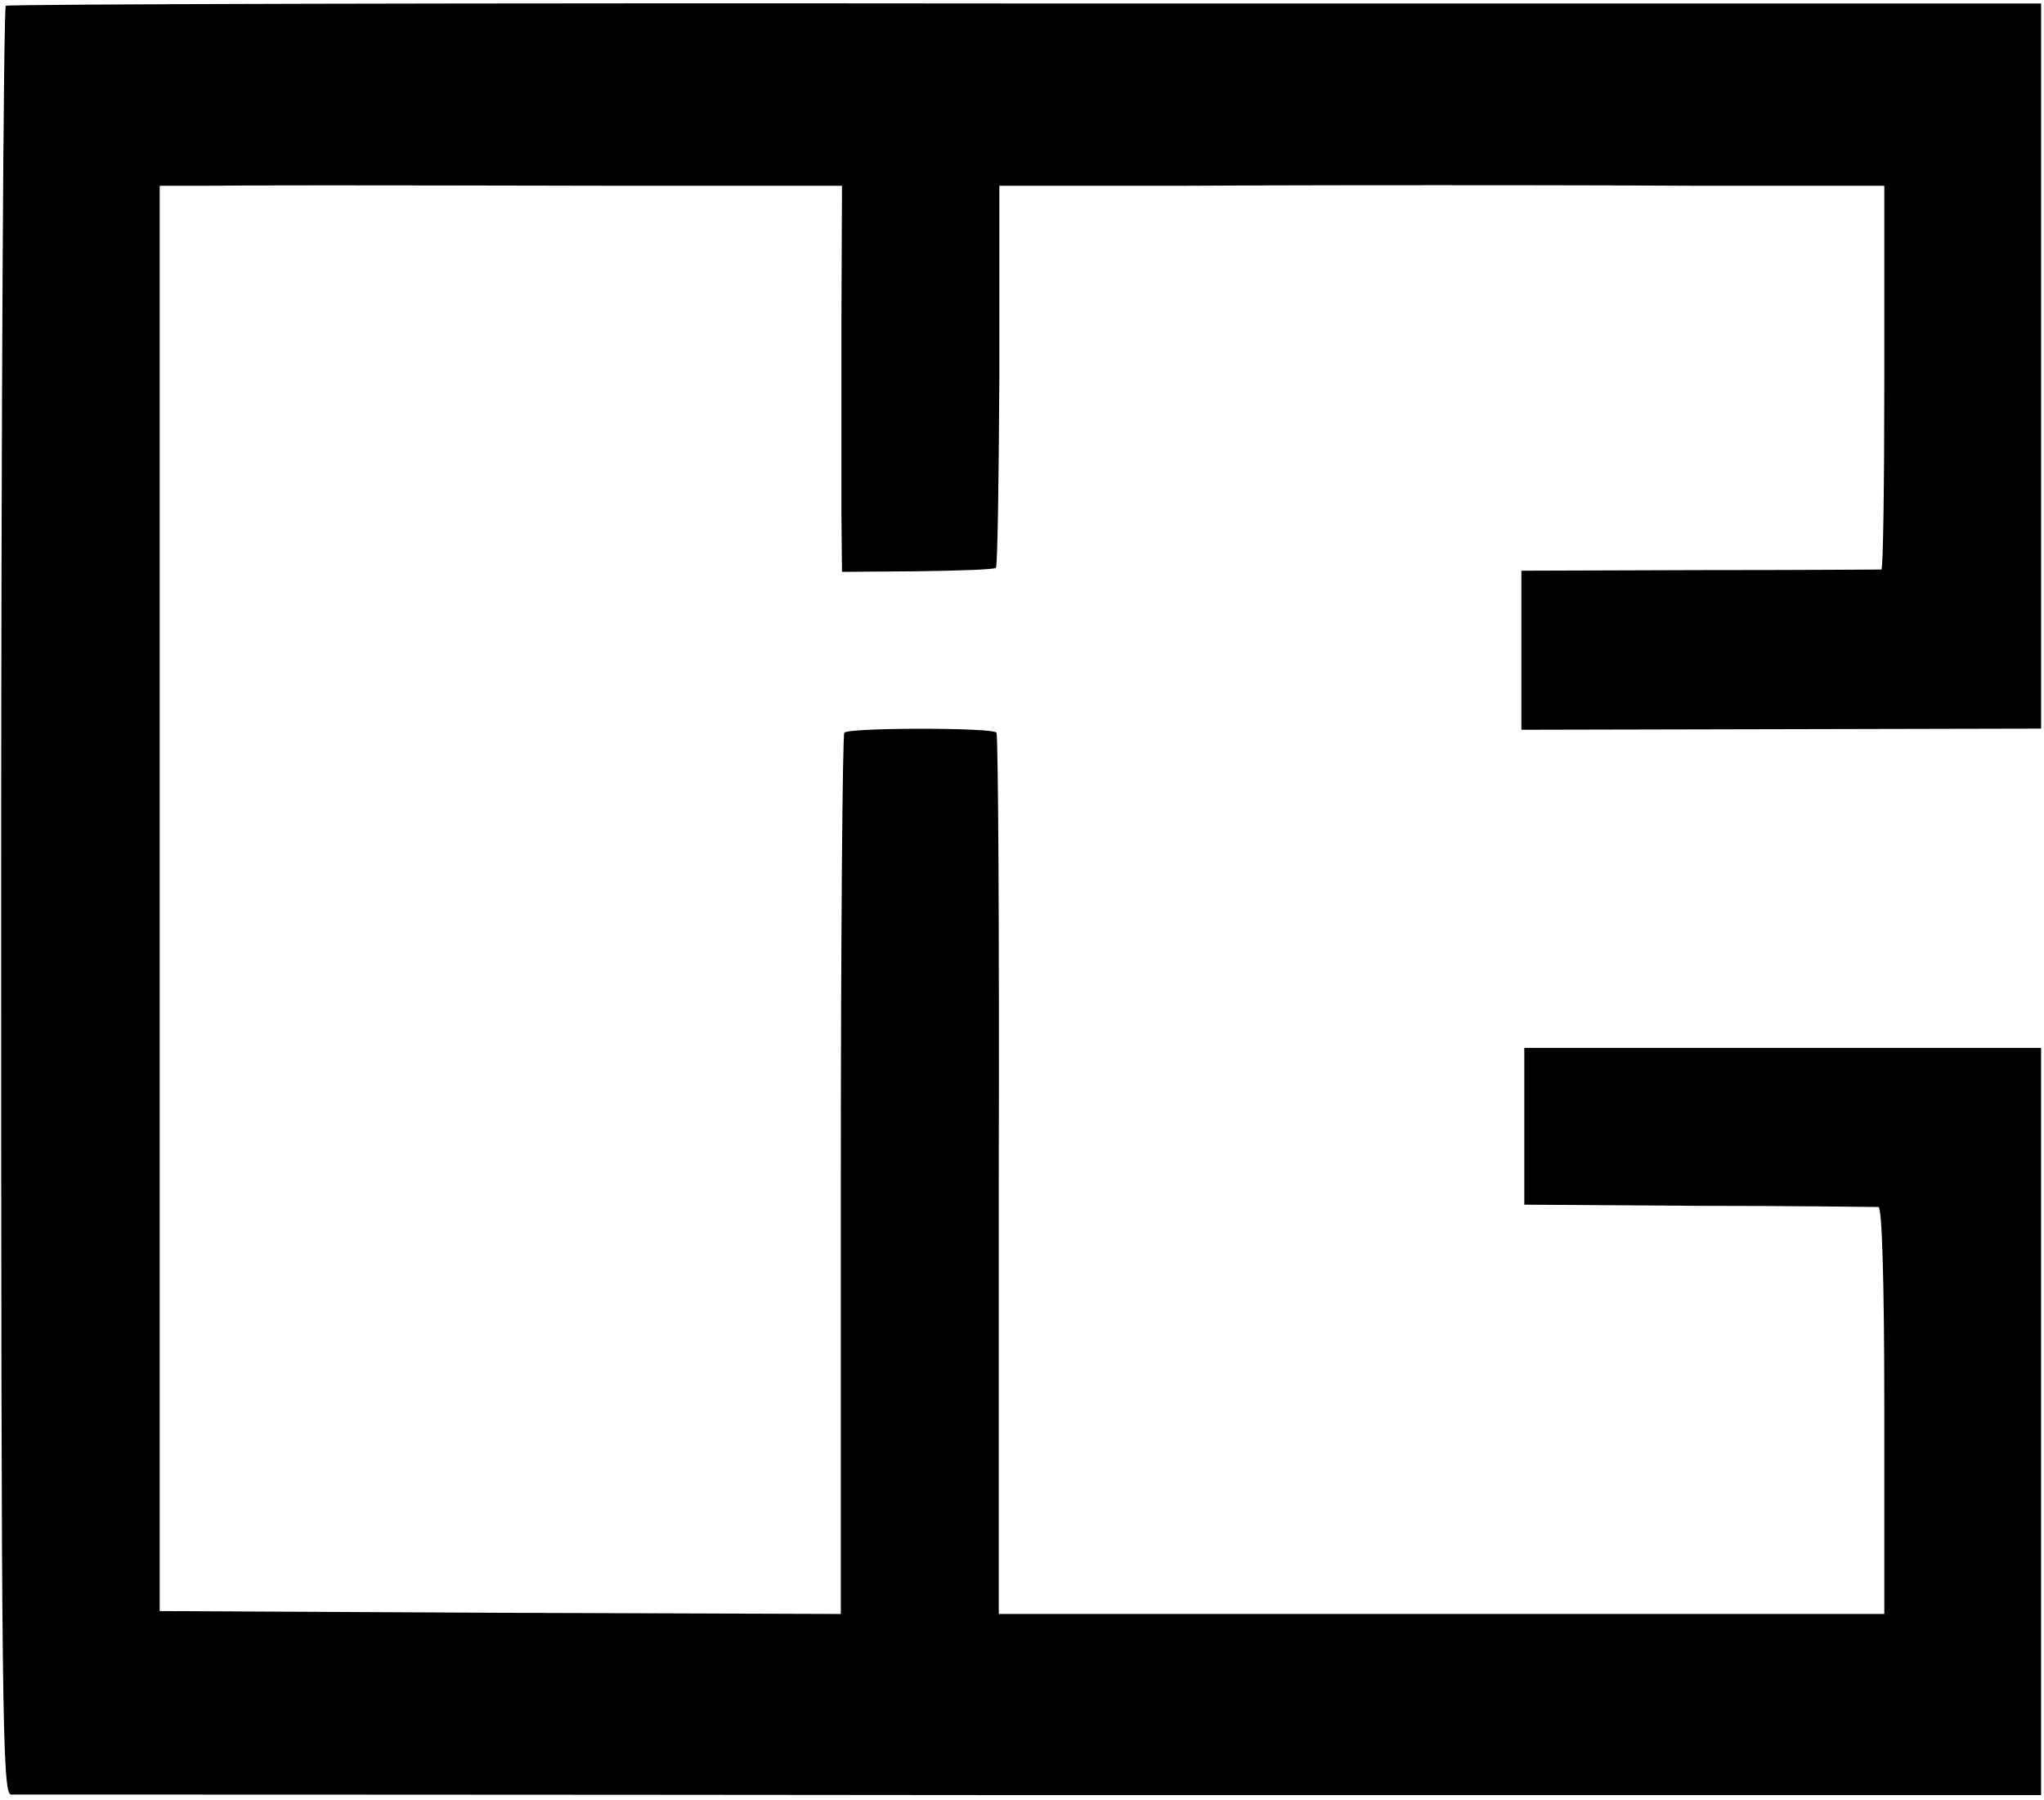
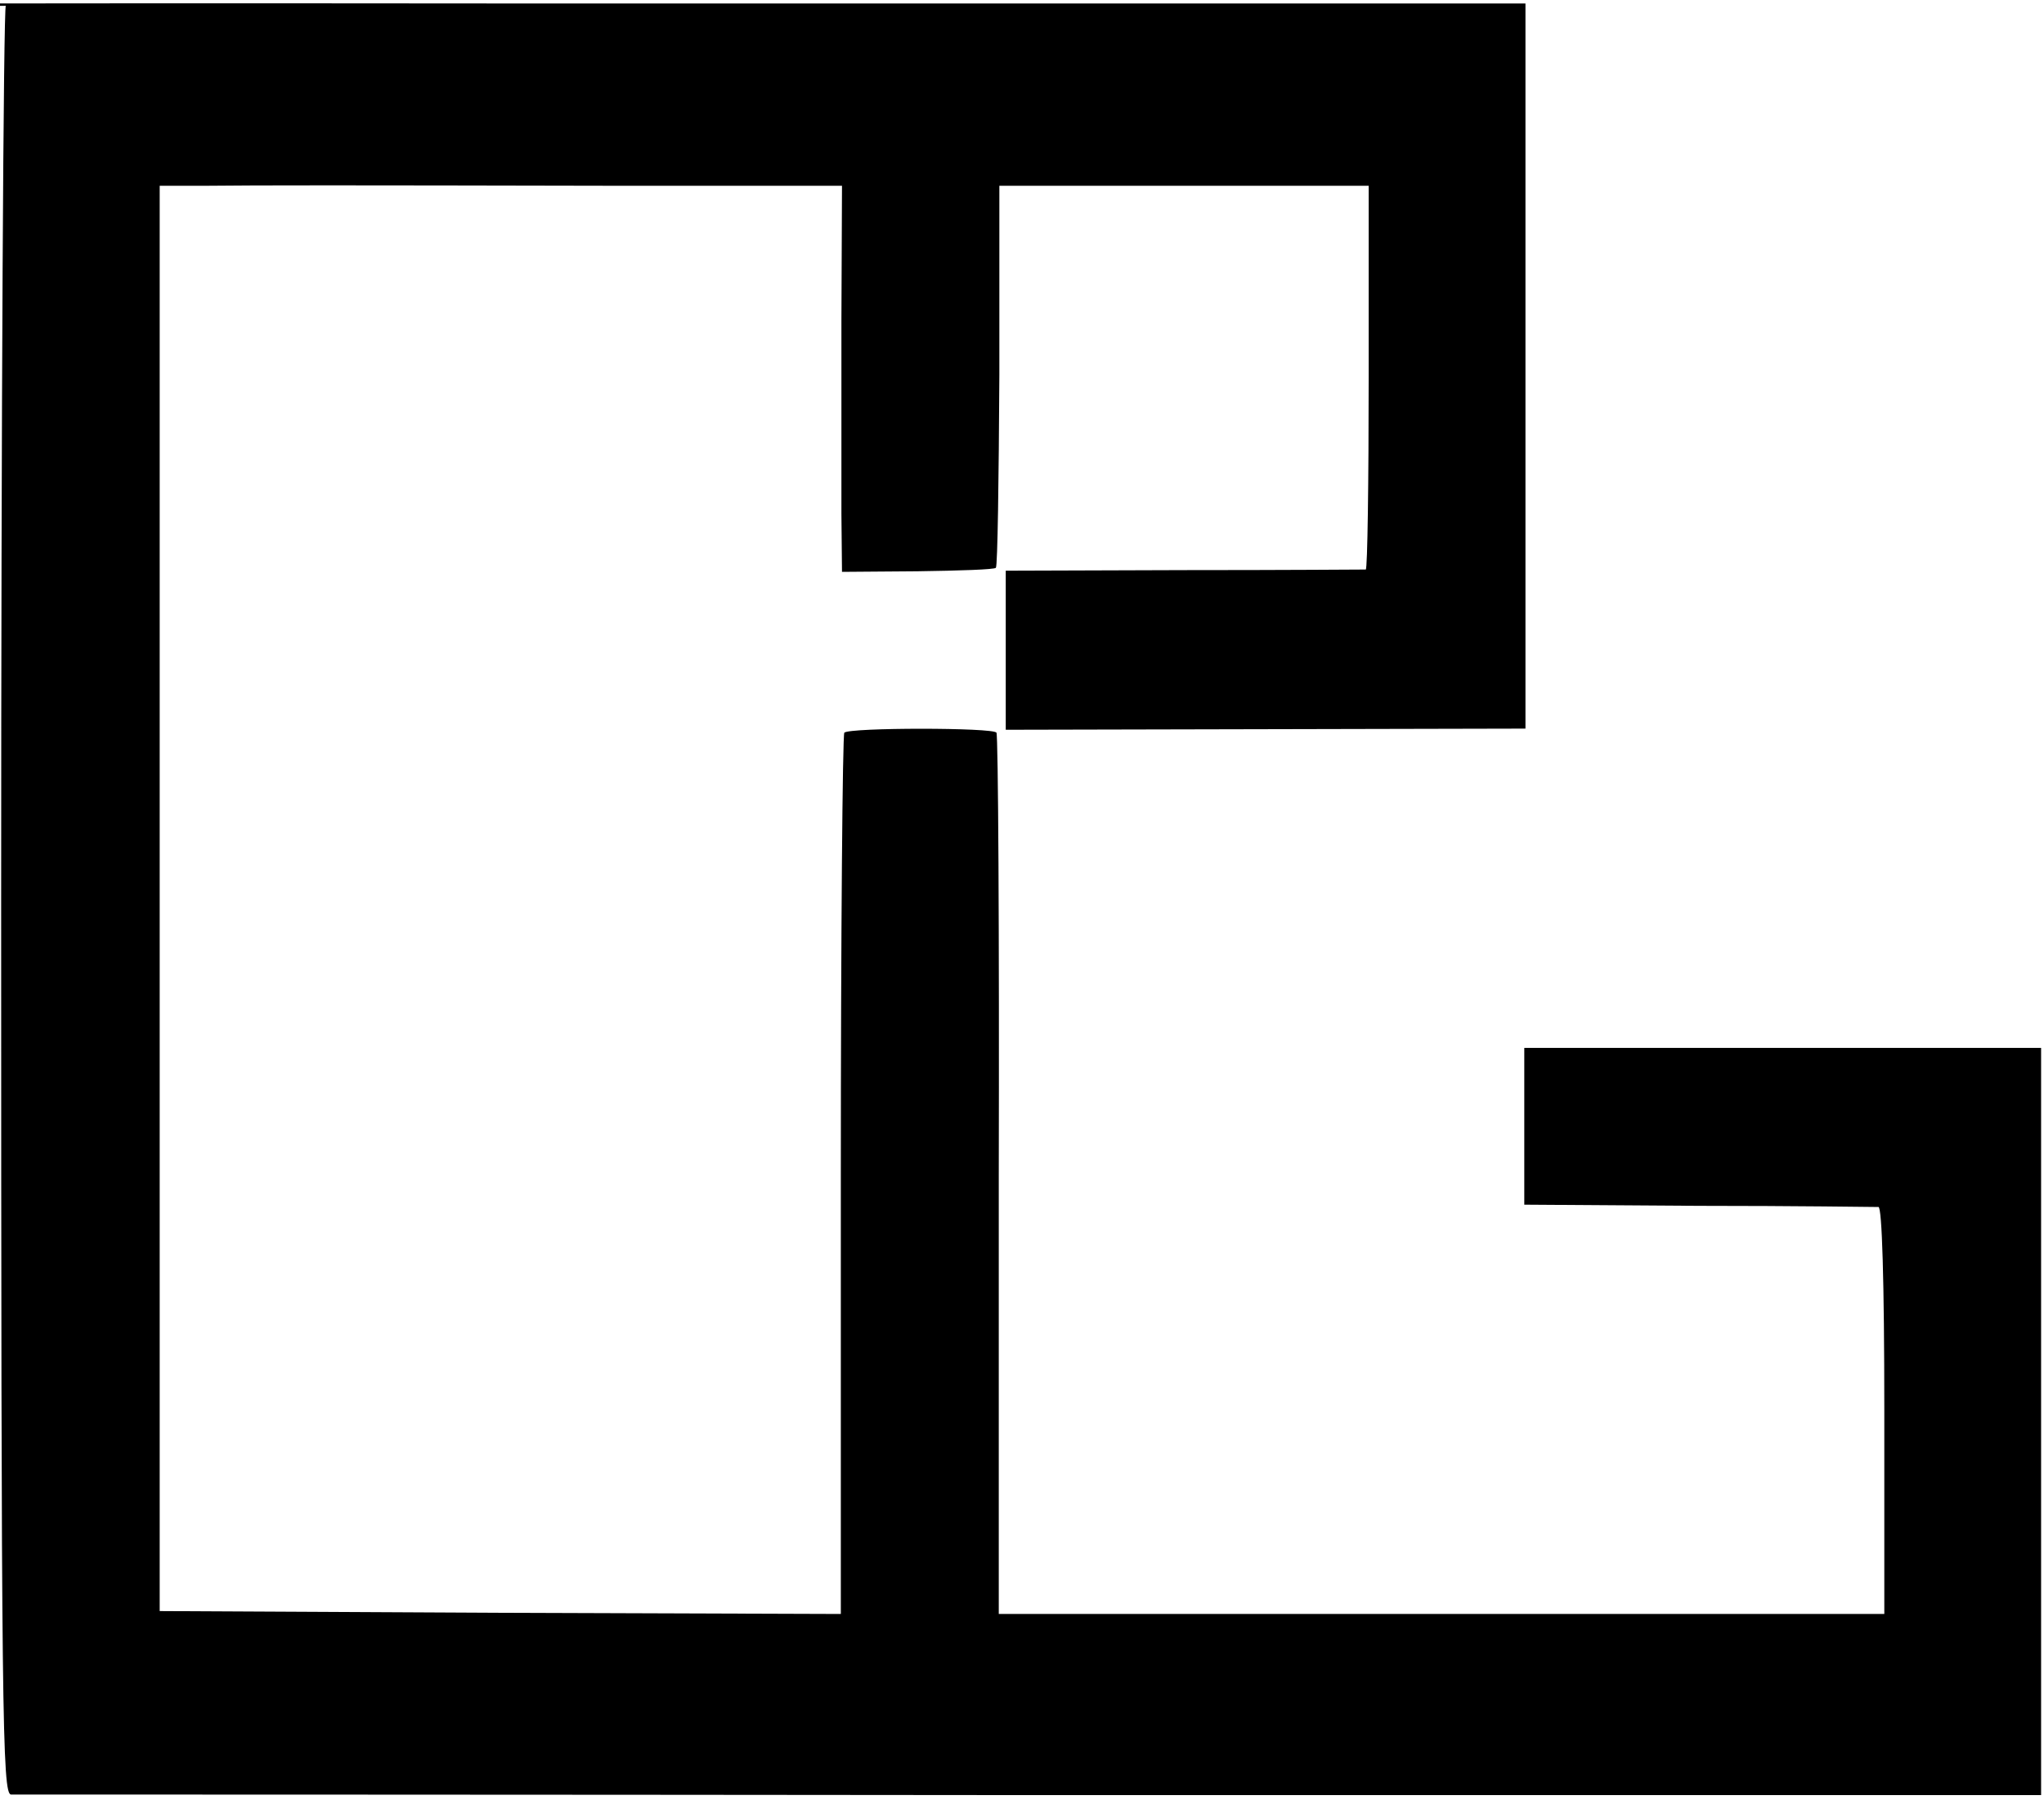
<svg xmlns="http://www.w3.org/2000/svg" version="1.0" width="352pt" height="310pt" viewBox="0 0 352 310" preserveAspectRatio="xMidYMid meet">
  <g transform="translate(0,310) scale(0.1,-0.1)" fill="#000000" stroke="none">
-     <path d="M10 3090 c-4 -3 -8 -697 -8 -1542 0 -1413 2 -1538 17 -1539 9 0 799 0 1756 -1 l1740 0 0 643 0 644 -445 0 -445 0 0 -135 0 -135 300 -2 c165 0 305 -2 310 -2 6 -1 10 -125 10 -351 l0 -350 -762 0 -763 0 0 755 c1 416 -1 759 -4 763 -5 9 -253 9 -262 0 -3 -4 -6 -347 -6 -762 l0 -756 -587 2 -586 3 0 1228 0 1227 78 0 c97 1 229 1 712 0 l385 0 -1 -232 c0 -128 0 -278 0 -333 l1 -100 130 1 c72 1 133 3 135 6 3 3 5 152 6 332 l0 326 314 0 c173 1 371 1 440 1 69 0 270 0 448 -1 l322 0 0 -330 c0 -181 -2 -330 -5 -331 -3 0 -143 -1 -312 -1 l-308 -1 0 -137 0 -137 448 1 447 1 0 624 0 625 -1748 0 c-962 1 -1752 -1 -1757 -4z" />
+     <path d="M10 3090 c-4 -3 -8 -697 -8 -1542 0 -1413 2 -1538 17 -1539 9 0 799 0 1756 -1 l1740 0 0 643 0 644 -445 0 -445 0 0 -135 0 -135 300 -2 c165 0 305 -2 310 -2 6 -1 10 -125 10 -351 l0 -350 -762 0 -763 0 0 755 c1 416 -1 759 -4 763 -5 9 -253 9 -262 0 -3 -4 -6 -347 -6 -762 l0 -756 -587 2 -586 3 0 1228 0 1227 78 0 c97 1 229 1 712 0 l385 0 -1 -232 c0 -128 0 -278 0 -333 l1 -100 130 1 c72 1 133 3 135 6 3 3 5 152 6 332 l0 326 314 0 l322 0 0 -330 c0 -181 -2 -330 -5 -331 -3 0 -143 -1 -312 -1 l-308 -1 0 -137 0 -137 448 1 447 1 0 624 0 625 -1748 0 c-962 1 -1752 -1 -1757 -4z" />
  </g>
</svg>